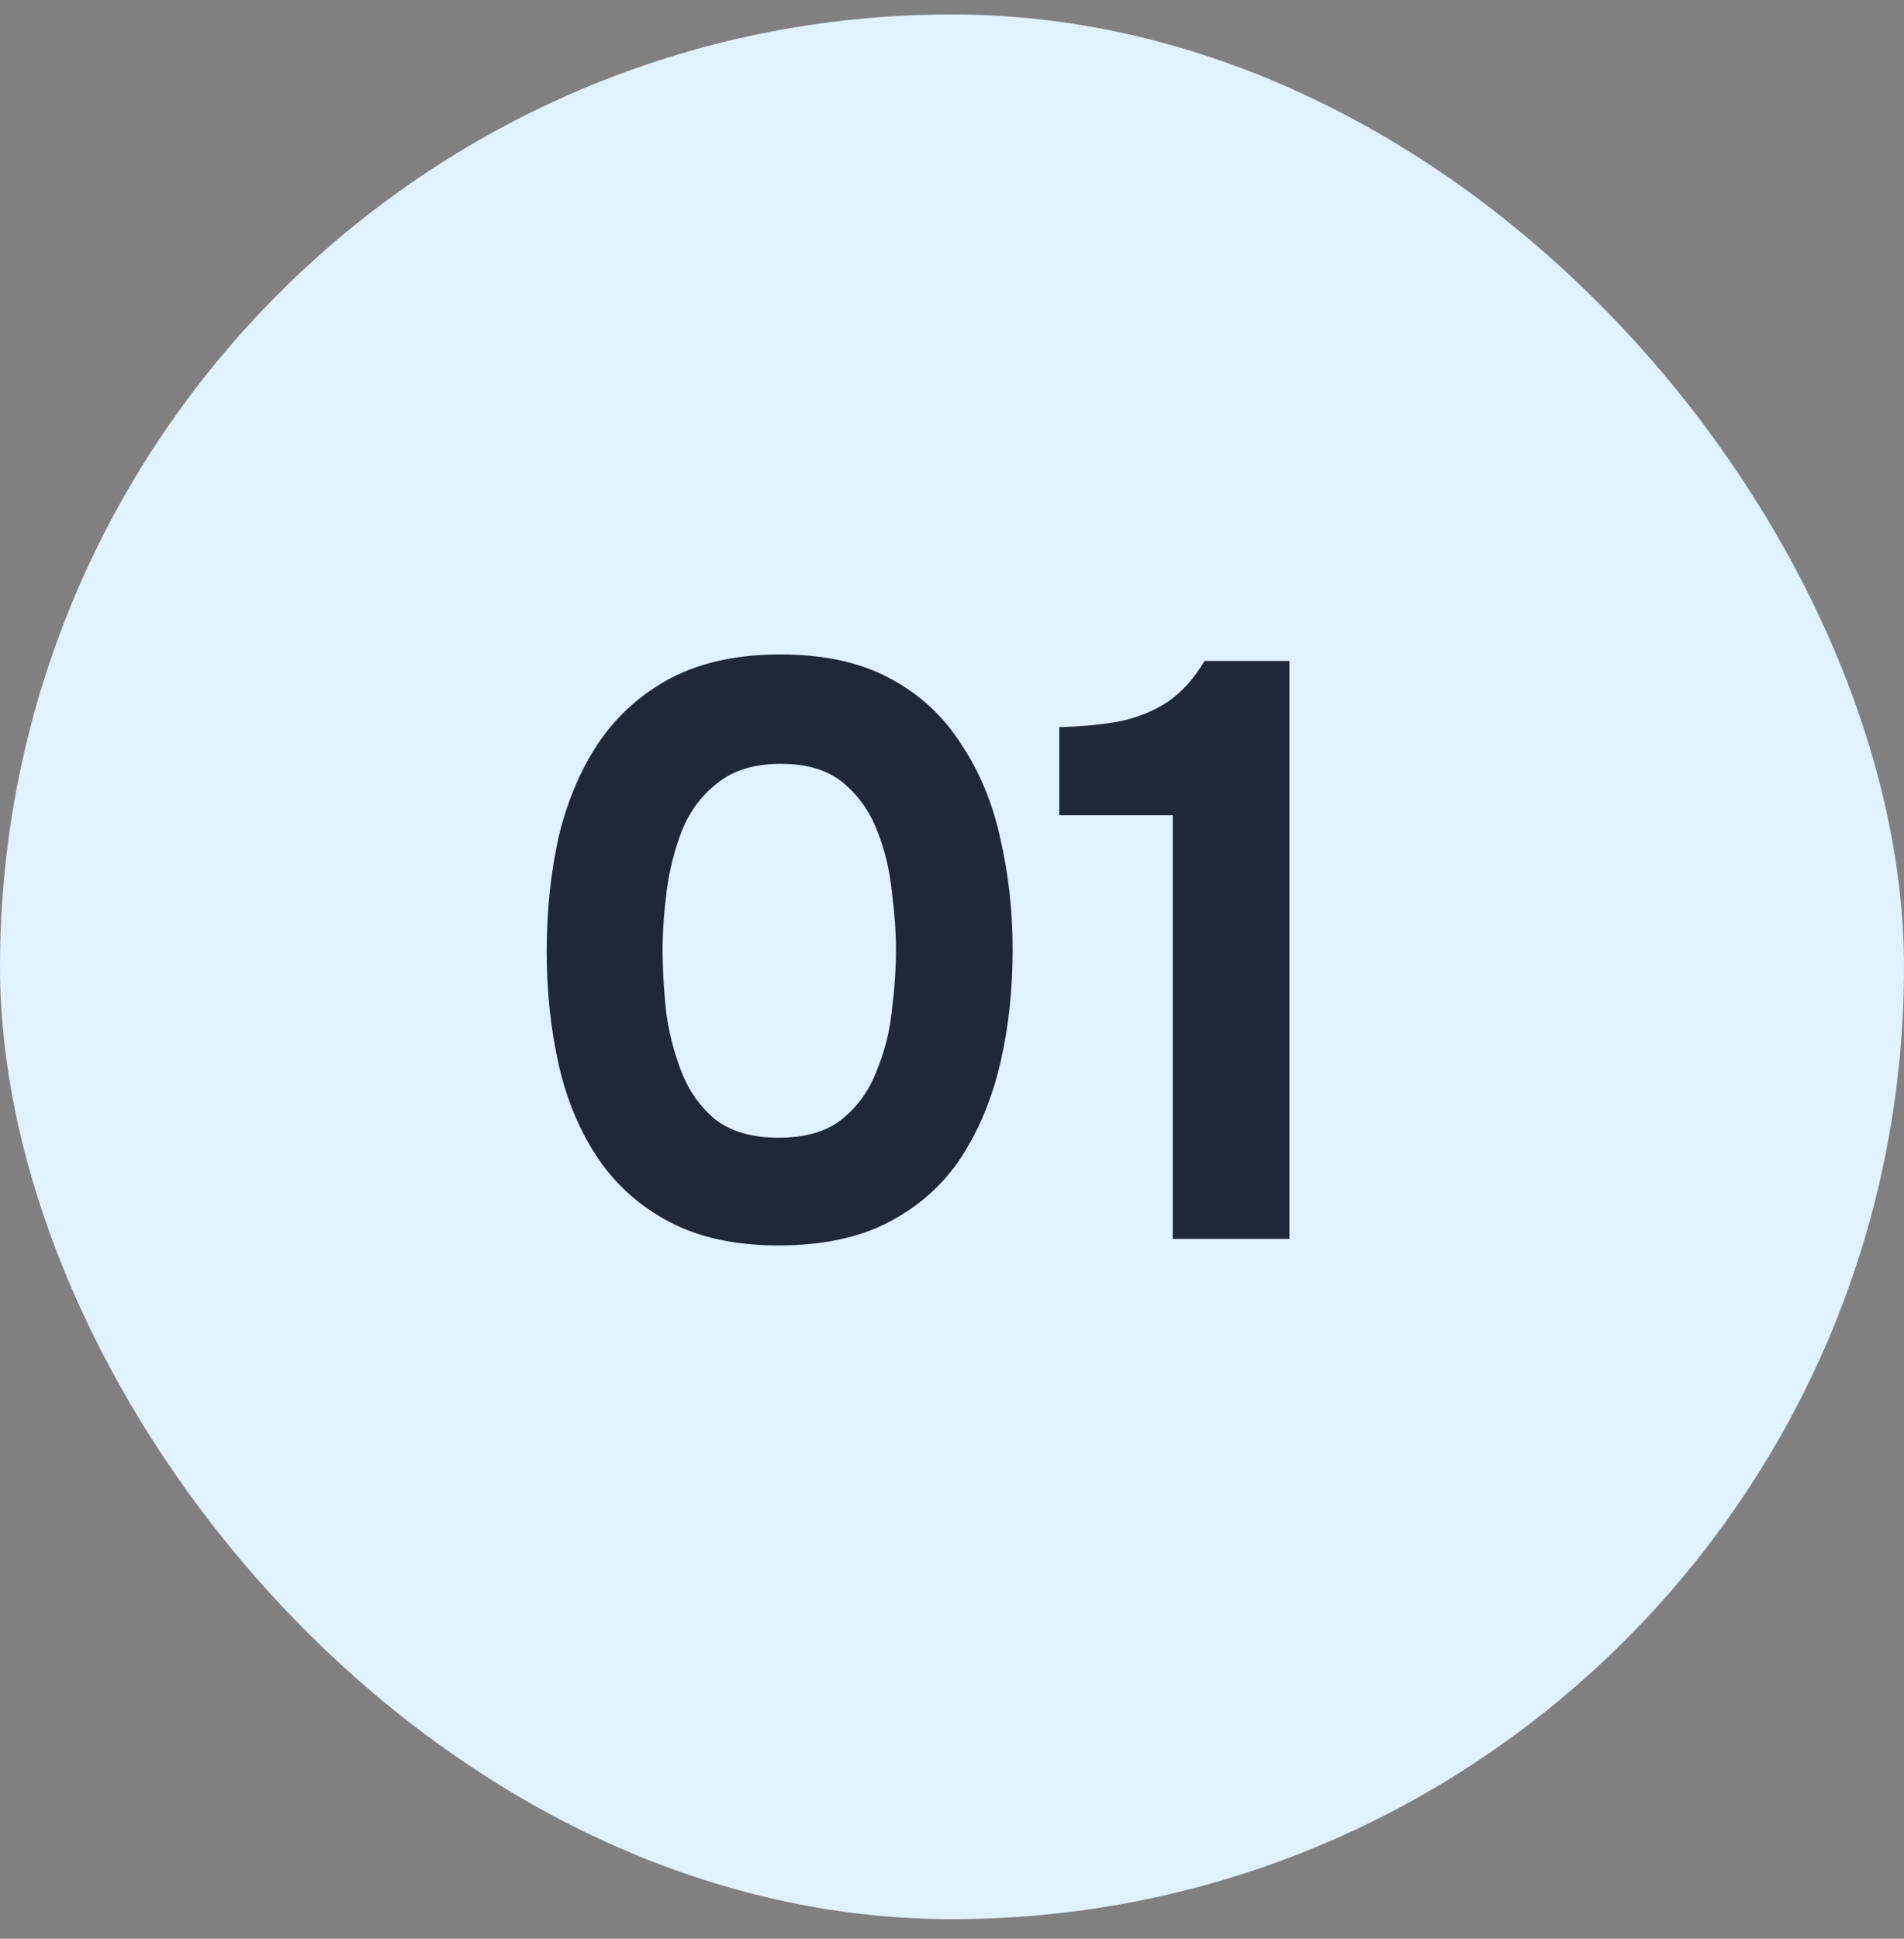
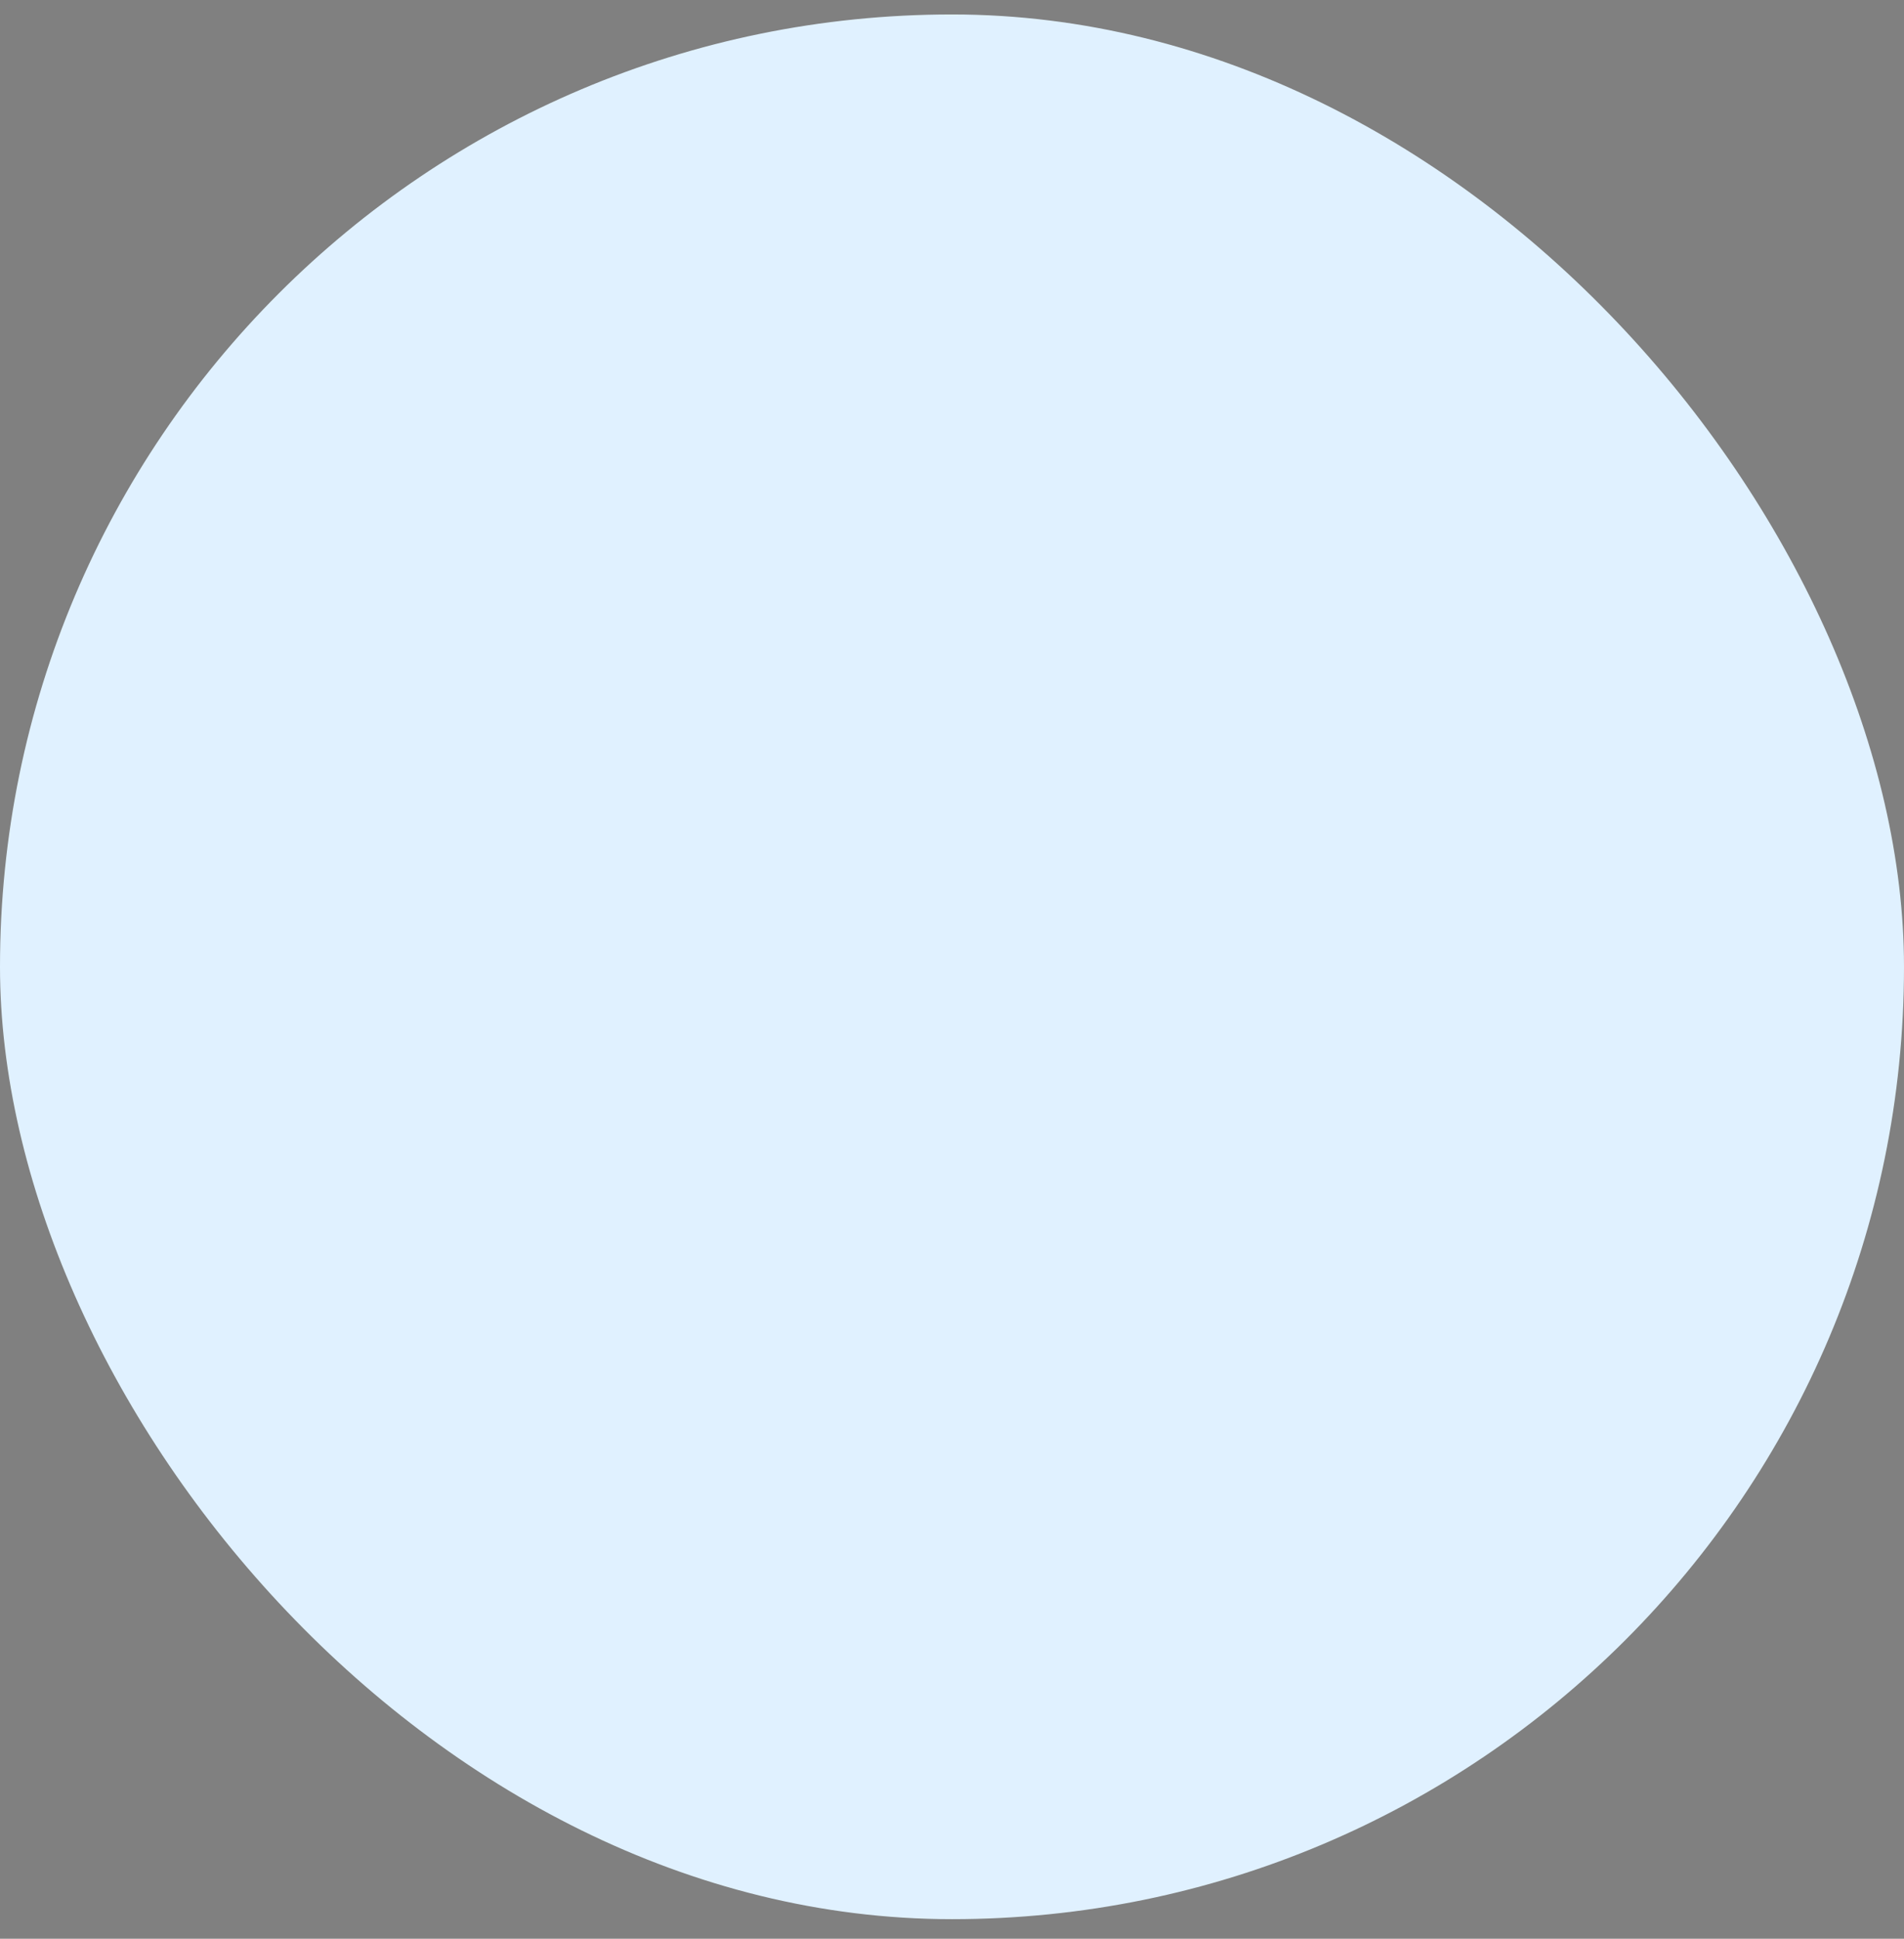
<svg xmlns="http://www.w3.org/2000/svg" width="56" height="57" viewBox="0 0 56 57" fill="none">
  <rect x="0" y="0" width="56" height="57" fill="#808080" stroke="none" />
  <rect y="0.425" width="56" height="56" rx="28" fill="#E0F1FF" />
-   <path d="M22.896 36.617C21.648 36.617 20.592 36.393 19.728 35.945C18.864 35.497 18.16 34.881 17.616 34.097C17.072 33.297 16.68 32.377 16.44 31.337C16.2 30.281 16.08 29.161 16.08 27.977C16.08 26.761 16.2 25.625 16.44 24.569C16.696 23.513 17.096 22.585 17.64 21.785C18.2 20.985 18.912 20.361 19.776 19.913C20.656 19.465 21.712 19.241 22.944 19.241C24.224 19.241 25.296 19.473 26.16 19.937C27.04 20.401 27.744 21.049 28.272 21.881C28.816 22.697 29.2 23.625 29.424 24.665C29.664 25.705 29.784 26.793 29.784 27.929C29.784 29.097 29.664 30.201 29.424 31.241C29.184 32.281 28.8 33.209 28.272 34.025C27.744 34.825 27.04 35.457 26.16 35.921C25.28 36.385 24.192 36.617 22.896 36.617ZM22.896 33.449C23.68 33.449 24.296 33.273 24.744 32.921C25.208 32.553 25.552 32.081 25.776 31.505C26.016 30.929 26.168 30.329 26.232 29.705C26.312 29.065 26.352 28.473 26.352 27.929C26.352 27.417 26.312 26.849 26.232 26.225C26.168 25.585 26.024 24.985 25.8 24.425C25.576 23.849 25.24 23.377 24.792 23.009C24.344 22.641 23.736 22.457 22.968 22.457C22.2 22.457 21.584 22.641 21.12 23.009C20.656 23.361 20.304 23.825 20.064 24.401C19.84 24.977 19.688 25.577 19.608 26.201C19.528 26.825 19.488 27.401 19.488 27.929C19.488 28.457 19.52 29.041 19.584 29.681C19.664 30.321 19.816 30.929 20.04 31.505C20.264 32.081 20.6 32.553 21.048 32.921C21.512 33.273 22.128 33.449 22.896 33.449ZM34.492 36.425V23.969H31.156V21.377C31.812 21.361 32.404 21.305 32.932 21.209C33.46 21.097 33.932 20.905 34.348 20.633C34.764 20.345 35.124 19.945 35.428 19.433H37.924V36.425H34.492Z" fill="#1D2939" />
</svg>